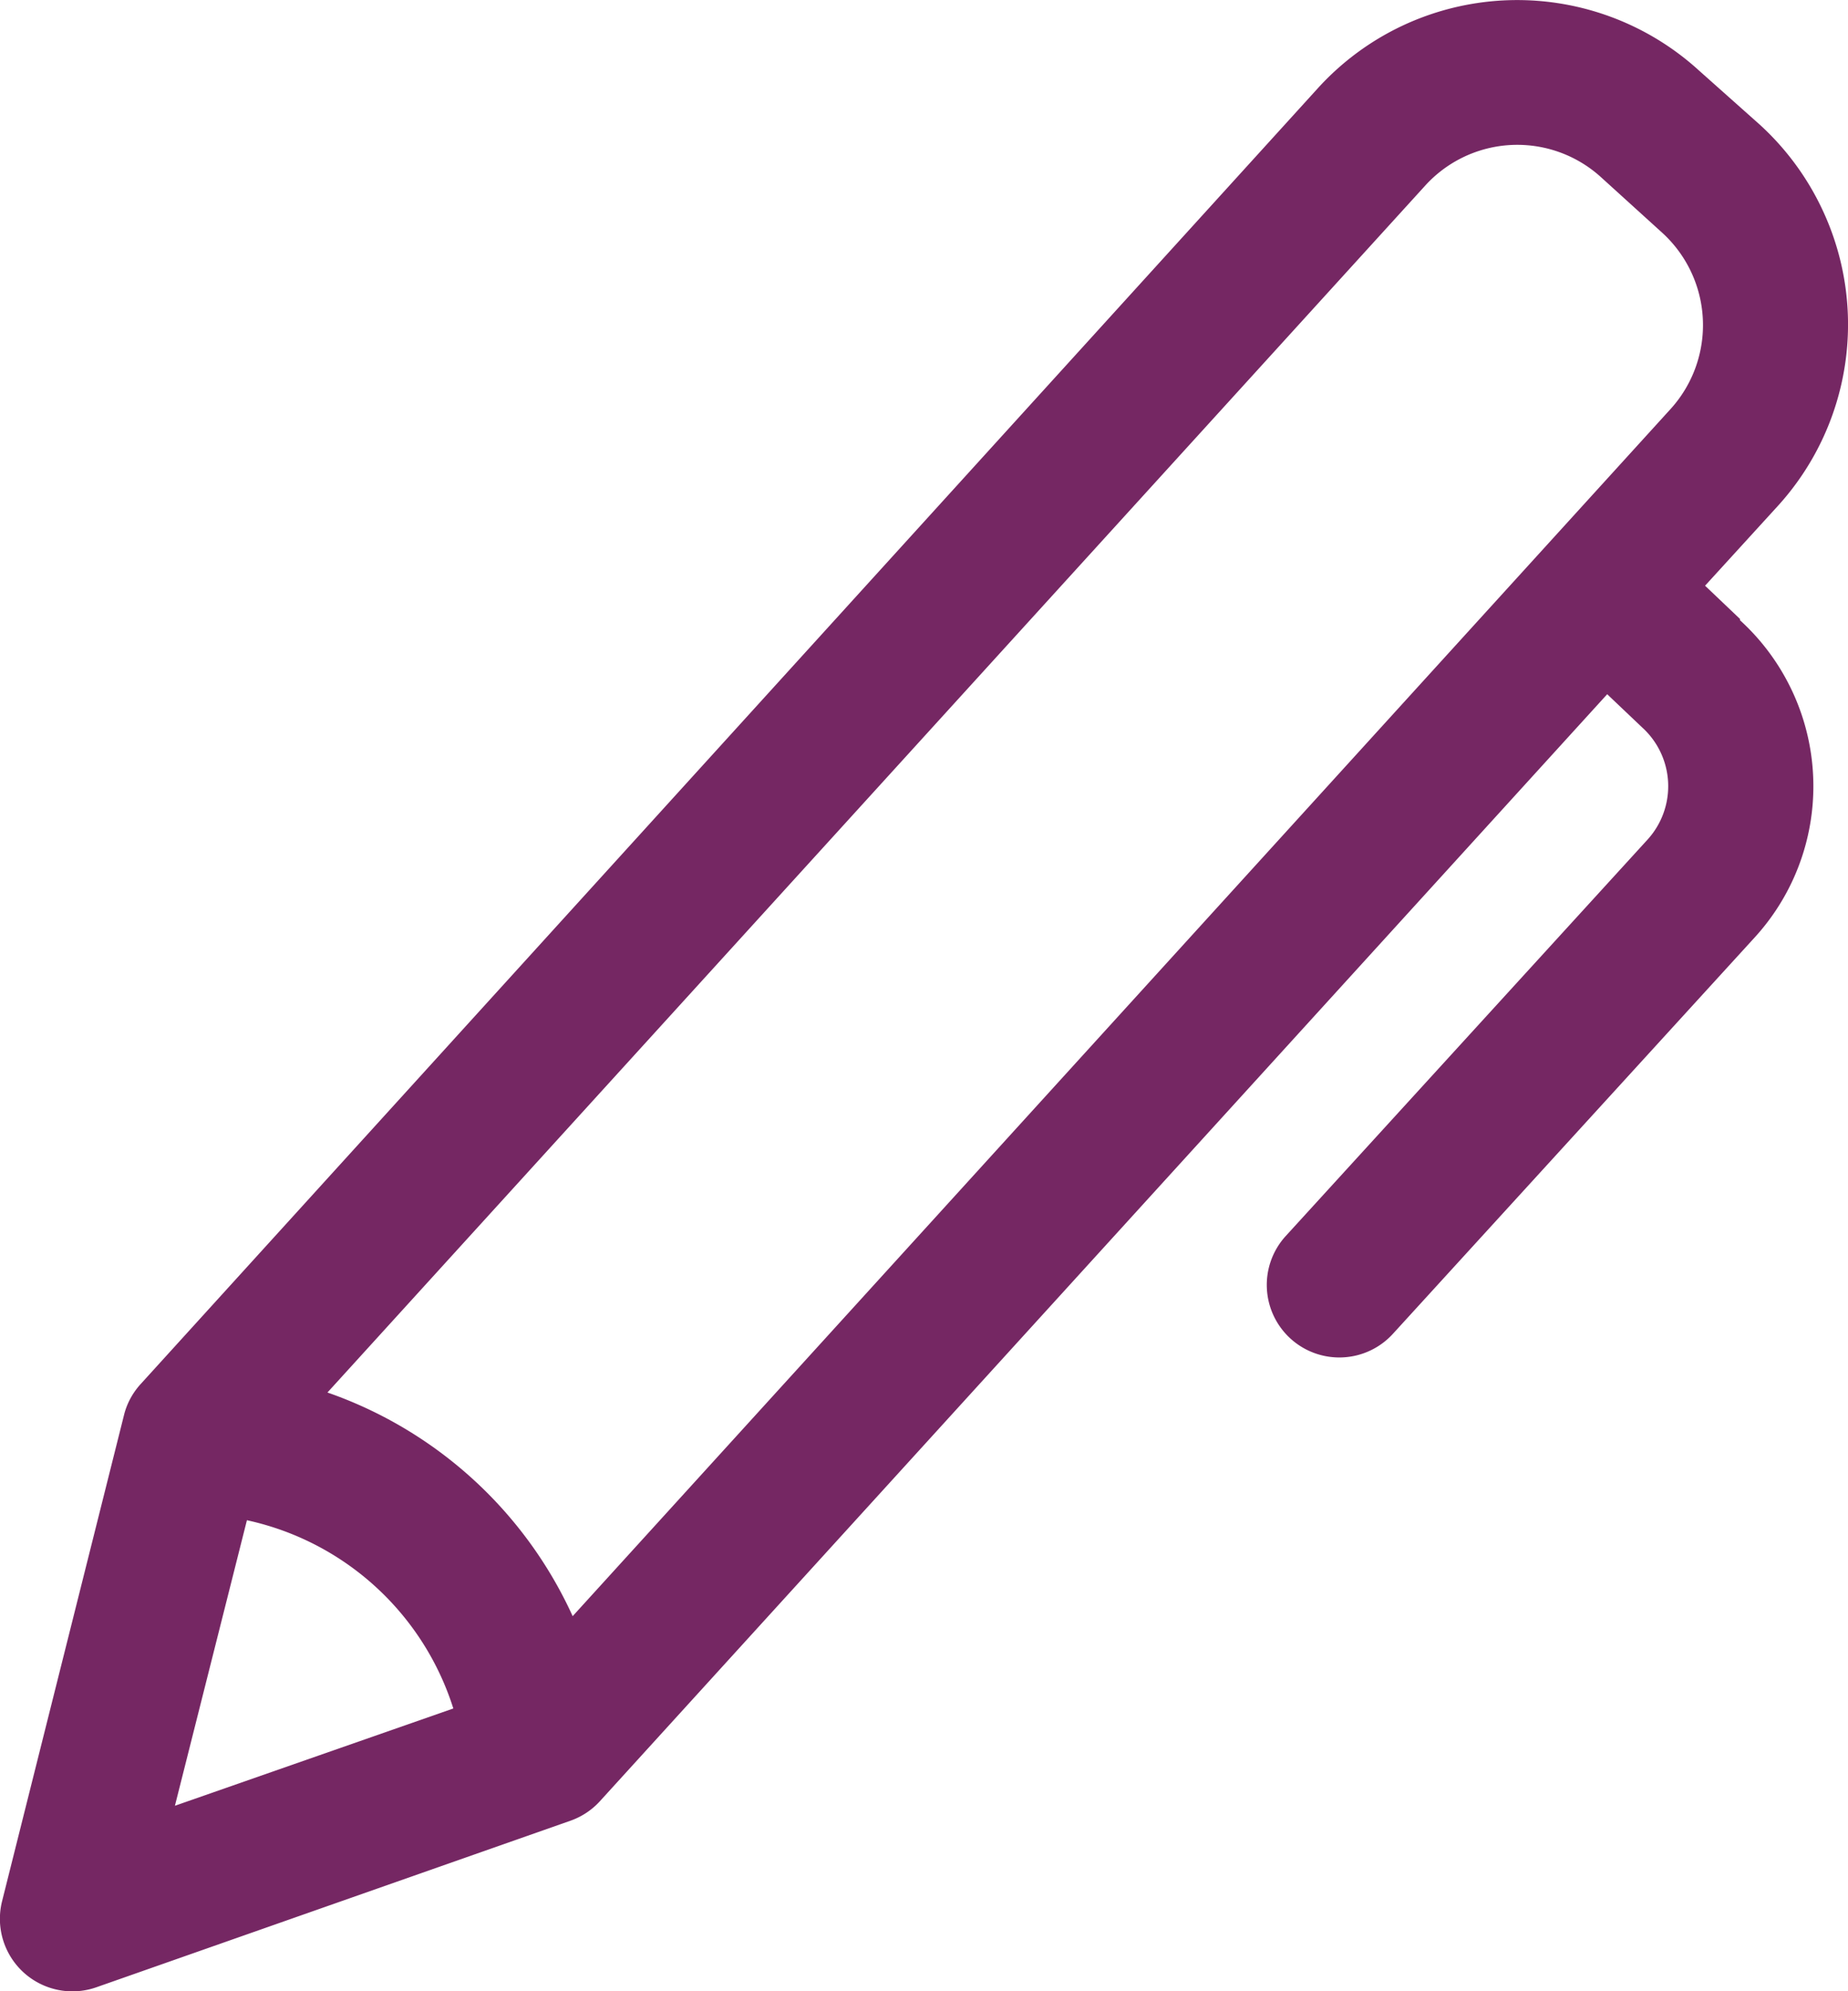
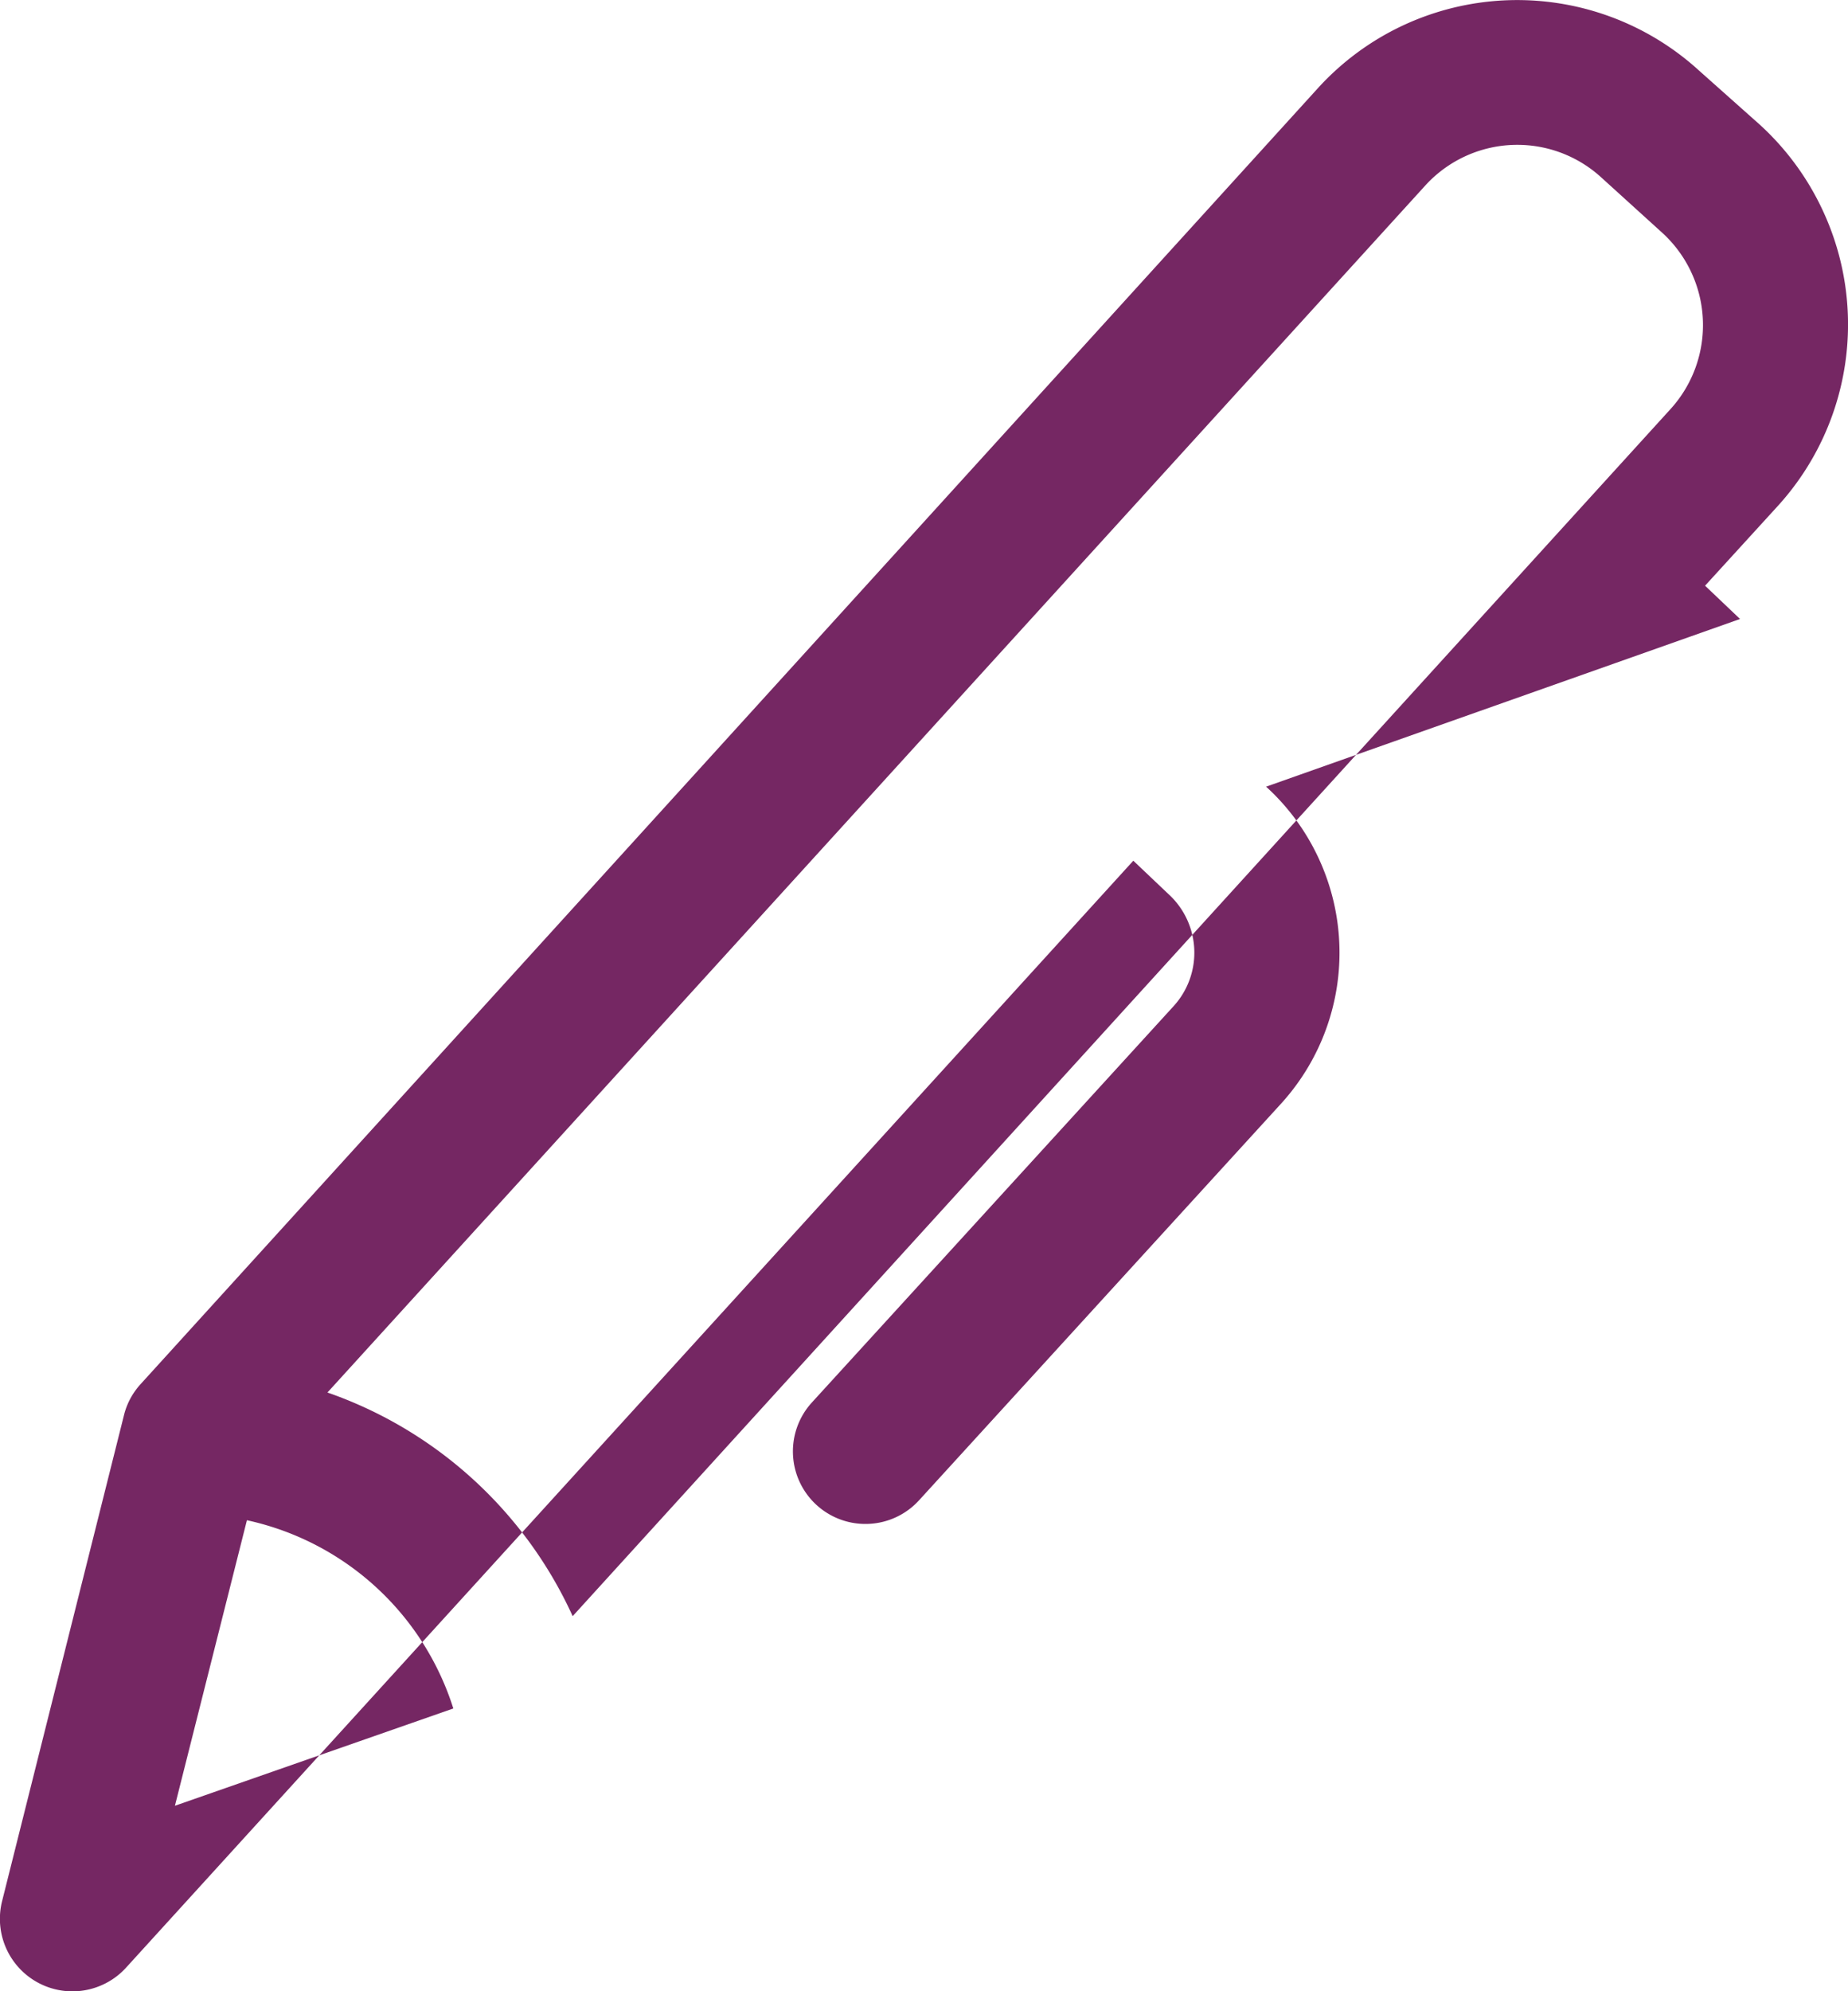
<svg xmlns="http://www.w3.org/2000/svg" width="26" height="28" viewBox="0 0 26 28">
  <g>
    <g>
-       <path fill="#752763" d="M23.496 5.76L8.057 22.726a5.936 5.936 0 0 0-3.45-3.145l15.44-16.966a1.751 1.751 0 0 1 2.476-.125l.86.78a1.756 1.756 0 0 1 .113 2.49zM2.461 25.392l1.013-4.015a3.918 3.918 0 0 1 2.904 2.647zm22.02-16.688l-.492-.468 1.018-1.115a3.791 3.791 0 0 0 .632-4.174 3.8 3.8 0 0 0-.88-1.194l-.854-.76a3.797 3.797 0 0 0-4.173-.632 3.788 3.788 0 0 0-1.192.881L1.981 19.46c-.11.12-.19.264-.232.421l-1.72 6.854a1.02 1.02 0 0 0 1.328 1.209l6.667-2.341c.16-.056.304-.151.418-.277l14.17-15.564.493.468a1.115 1.115 0 0 1 .074 1.577l-5.09 5.574a1.02 1.02 0 0 0 .804 1.706 1.019 1.019 0 0 0 .705-.332l5.091-5.575a3.151 3.151 0 0 0 .523-3.468 3.158 3.158 0 0 0-.732-.991z" />
+       <path fill="#752763" d="M23.496 5.76L8.057 22.726a5.936 5.936 0 0 0-3.45-3.145l15.44-16.966a1.751 1.751 0 0 1 2.476-.125l.86.78a1.756 1.756 0 0 1 .113 2.49zM2.461 25.392l1.013-4.015a3.918 3.918 0 0 1 2.904 2.647zm22.02-16.688l-.492-.468 1.018-1.115a3.791 3.791 0 0 0 .632-4.174 3.8 3.8 0 0 0-.88-1.194l-.854-.76a3.797 3.797 0 0 0-4.173-.632 3.788 3.788 0 0 0-1.192.881L1.981 19.46c-.11.12-.19.264-.232.421l-1.72 6.854a1.02 1.02 0 0 0 1.328 1.209c.16-.056.304-.151.418-.277l14.17-15.564.493.468a1.115 1.115 0 0 1 .074 1.577l-5.09 5.574a1.02 1.02 0 0 0 .804 1.706 1.019 1.019 0 0 0 .705-.332l5.091-5.575a3.151 3.151 0 0 0 .523-3.468 3.158 3.158 0 0 0-.732-.991z" />
    </g>
  </g>
</svg>